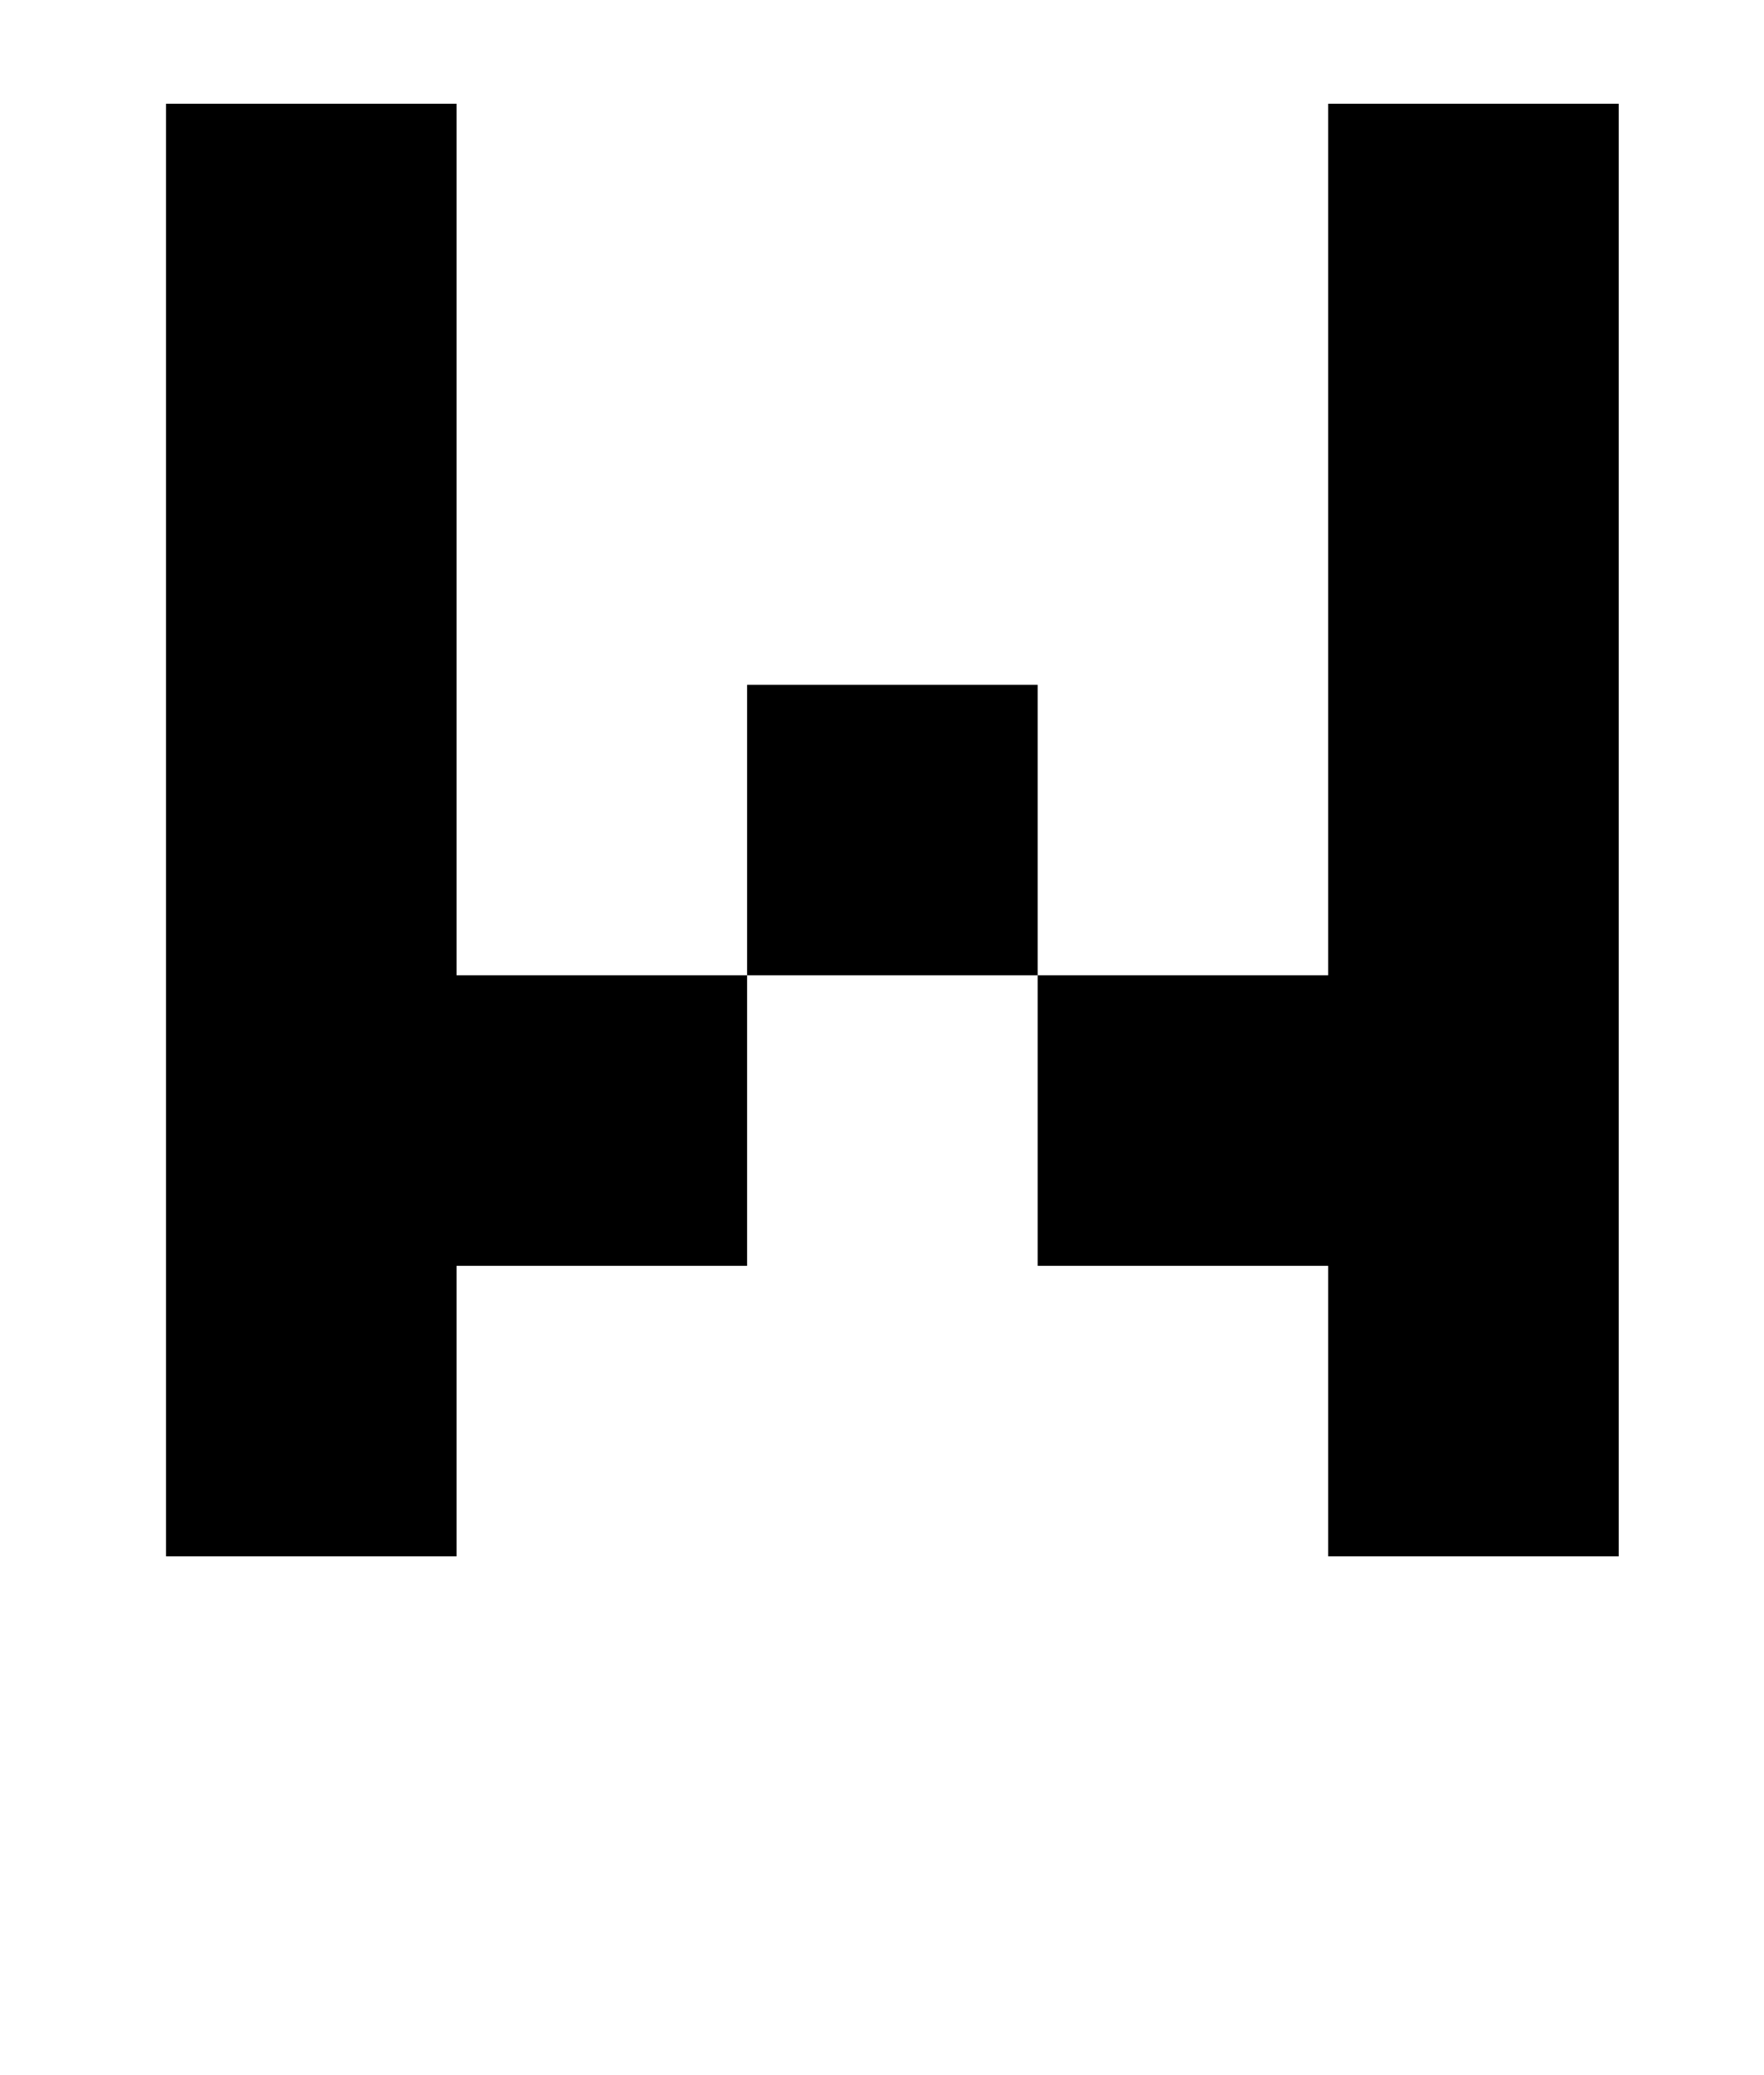
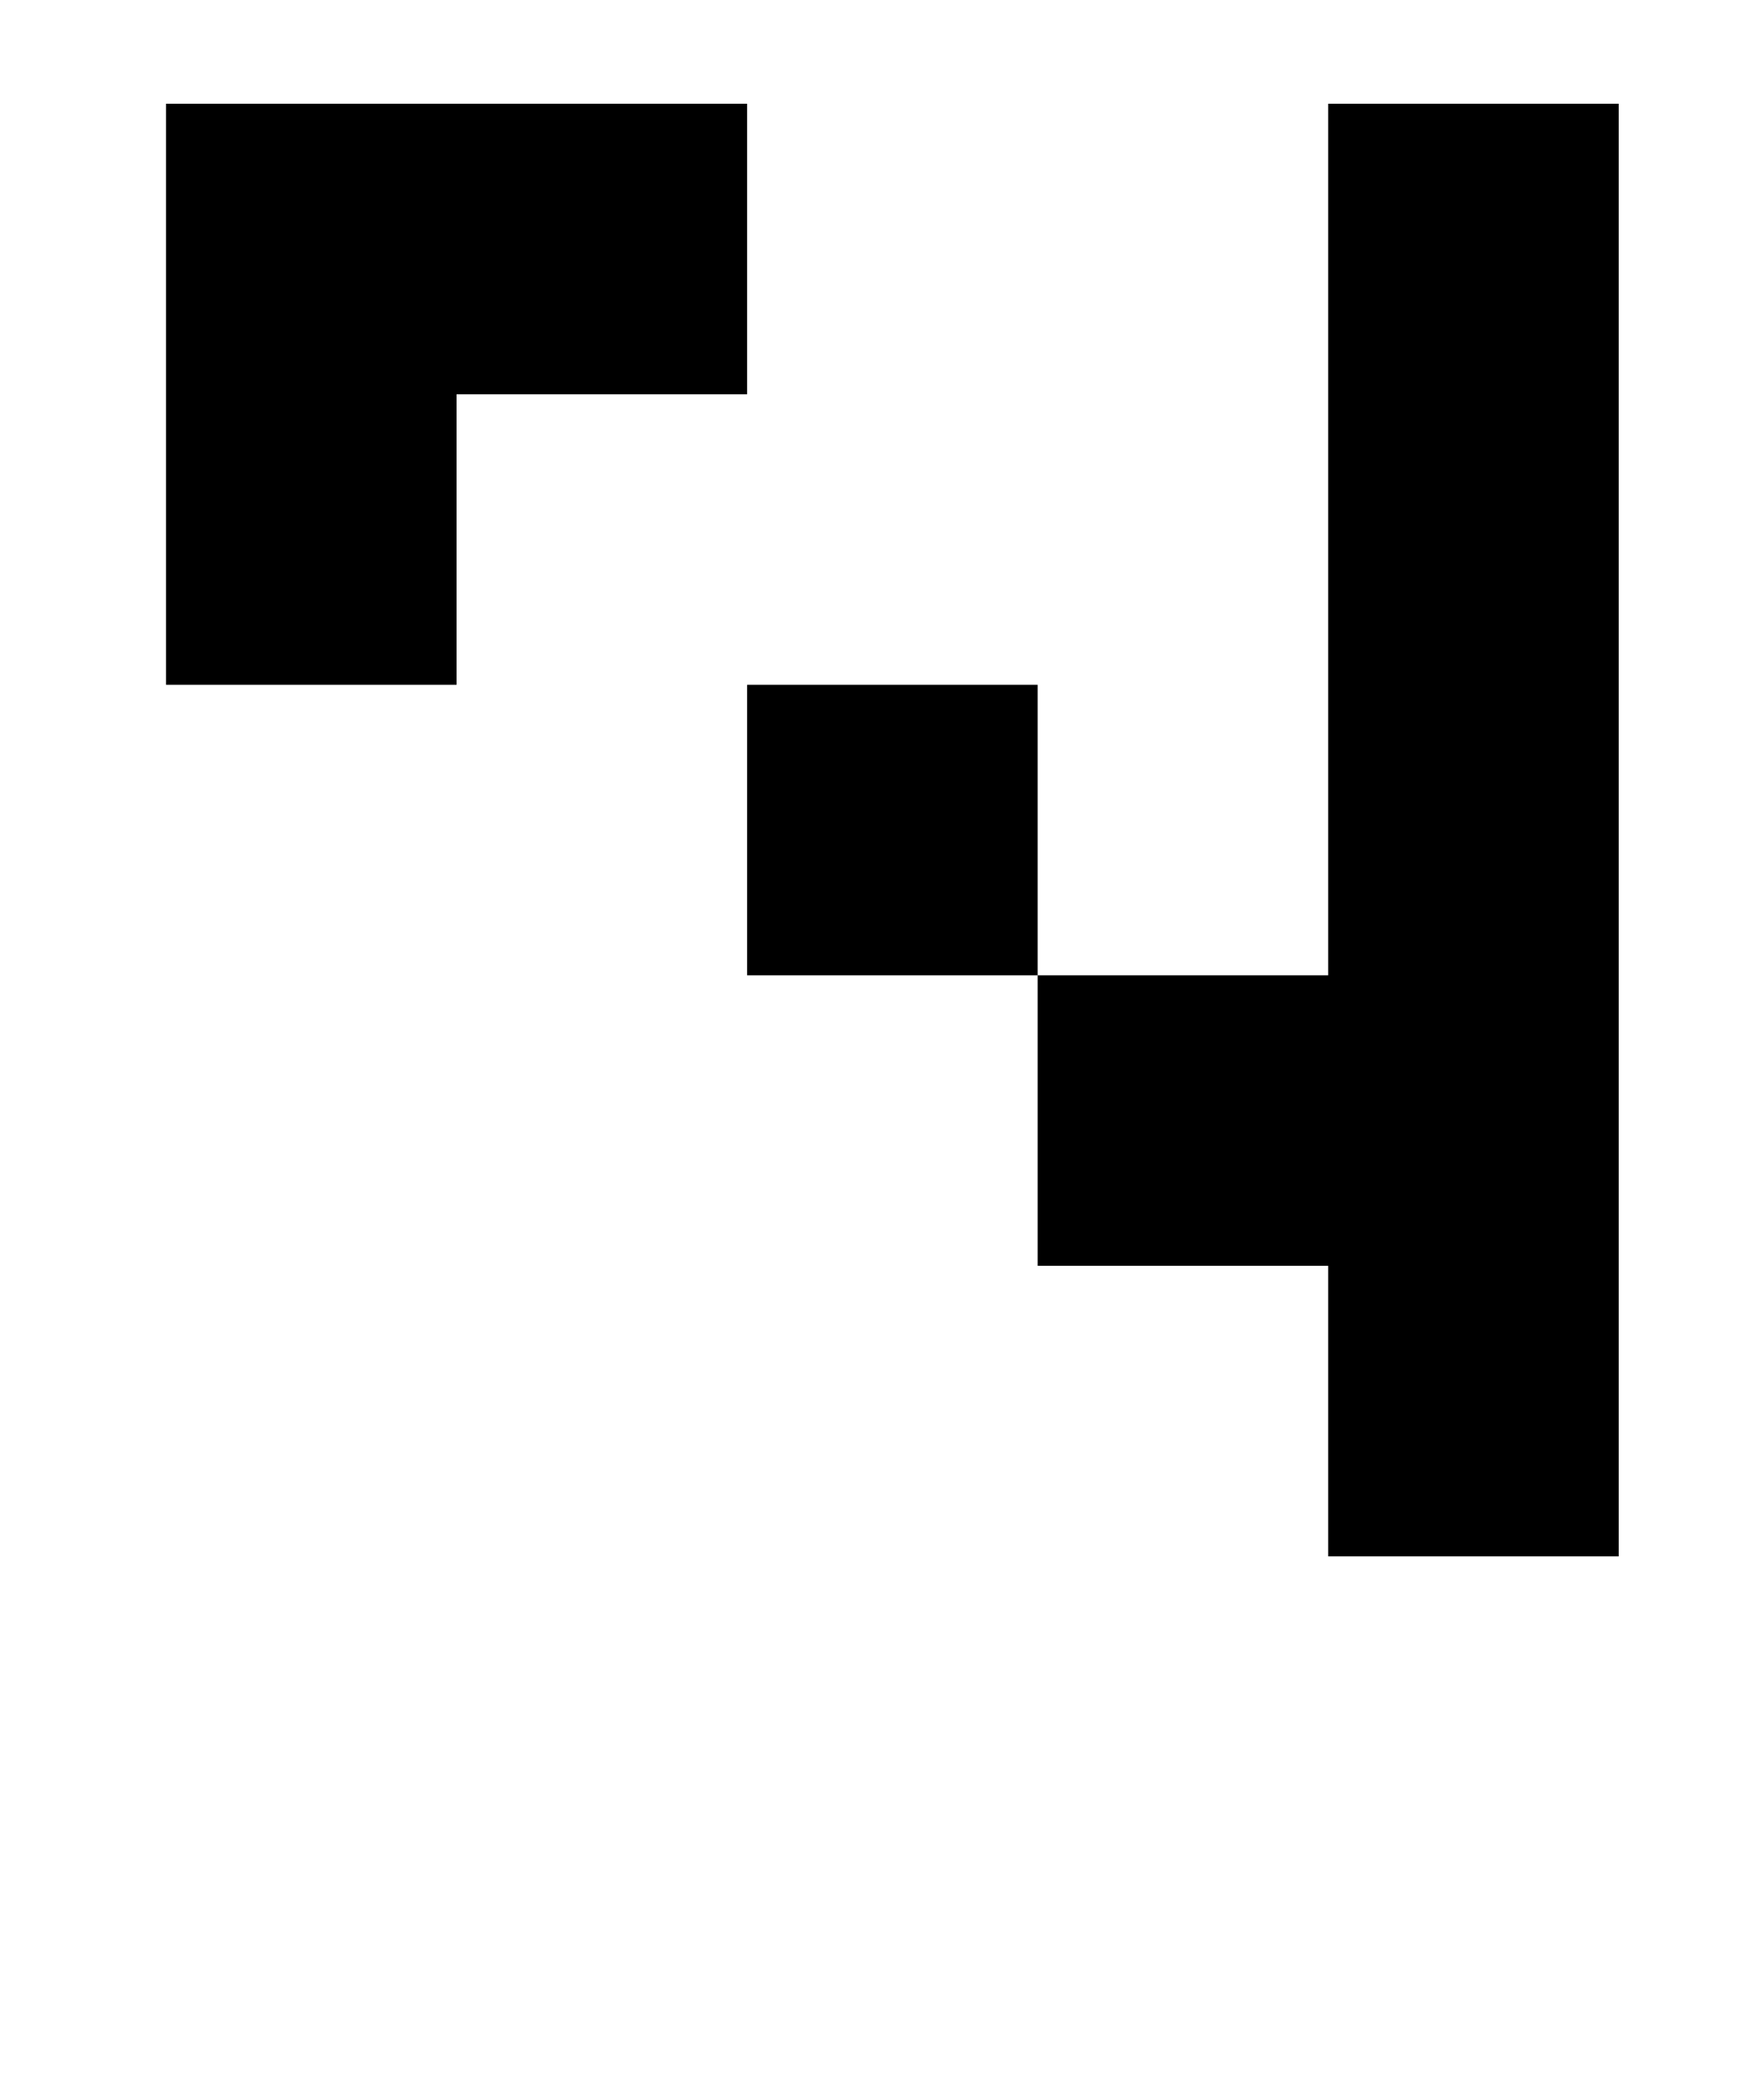
<svg xmlns="http://www.w3.org/2000/svg" version="1.1" viewBox="-10 0 850 1000">
-   <path fill="currentColor" d="M70 750v-700h140v420h140v140h-140v140h-140zM630 470v-420h140v700h-140v-140h-140v-140h140zM350 470v-140h140v140h-140zM210 -90v-140h140v140h-140zM490 -90v-140h140v140h-140z" />
+   <path fill="currentColor" d="M70 750v-700h140h140v140h-140v140h-140zM630 470v-420h140v700h-140v-140h-140v-140h140zM350 470v-140h140v140h-140zM210 -90v-140h140v140h-140zM490 -90v-140h140v140h-140z" />
</svg>